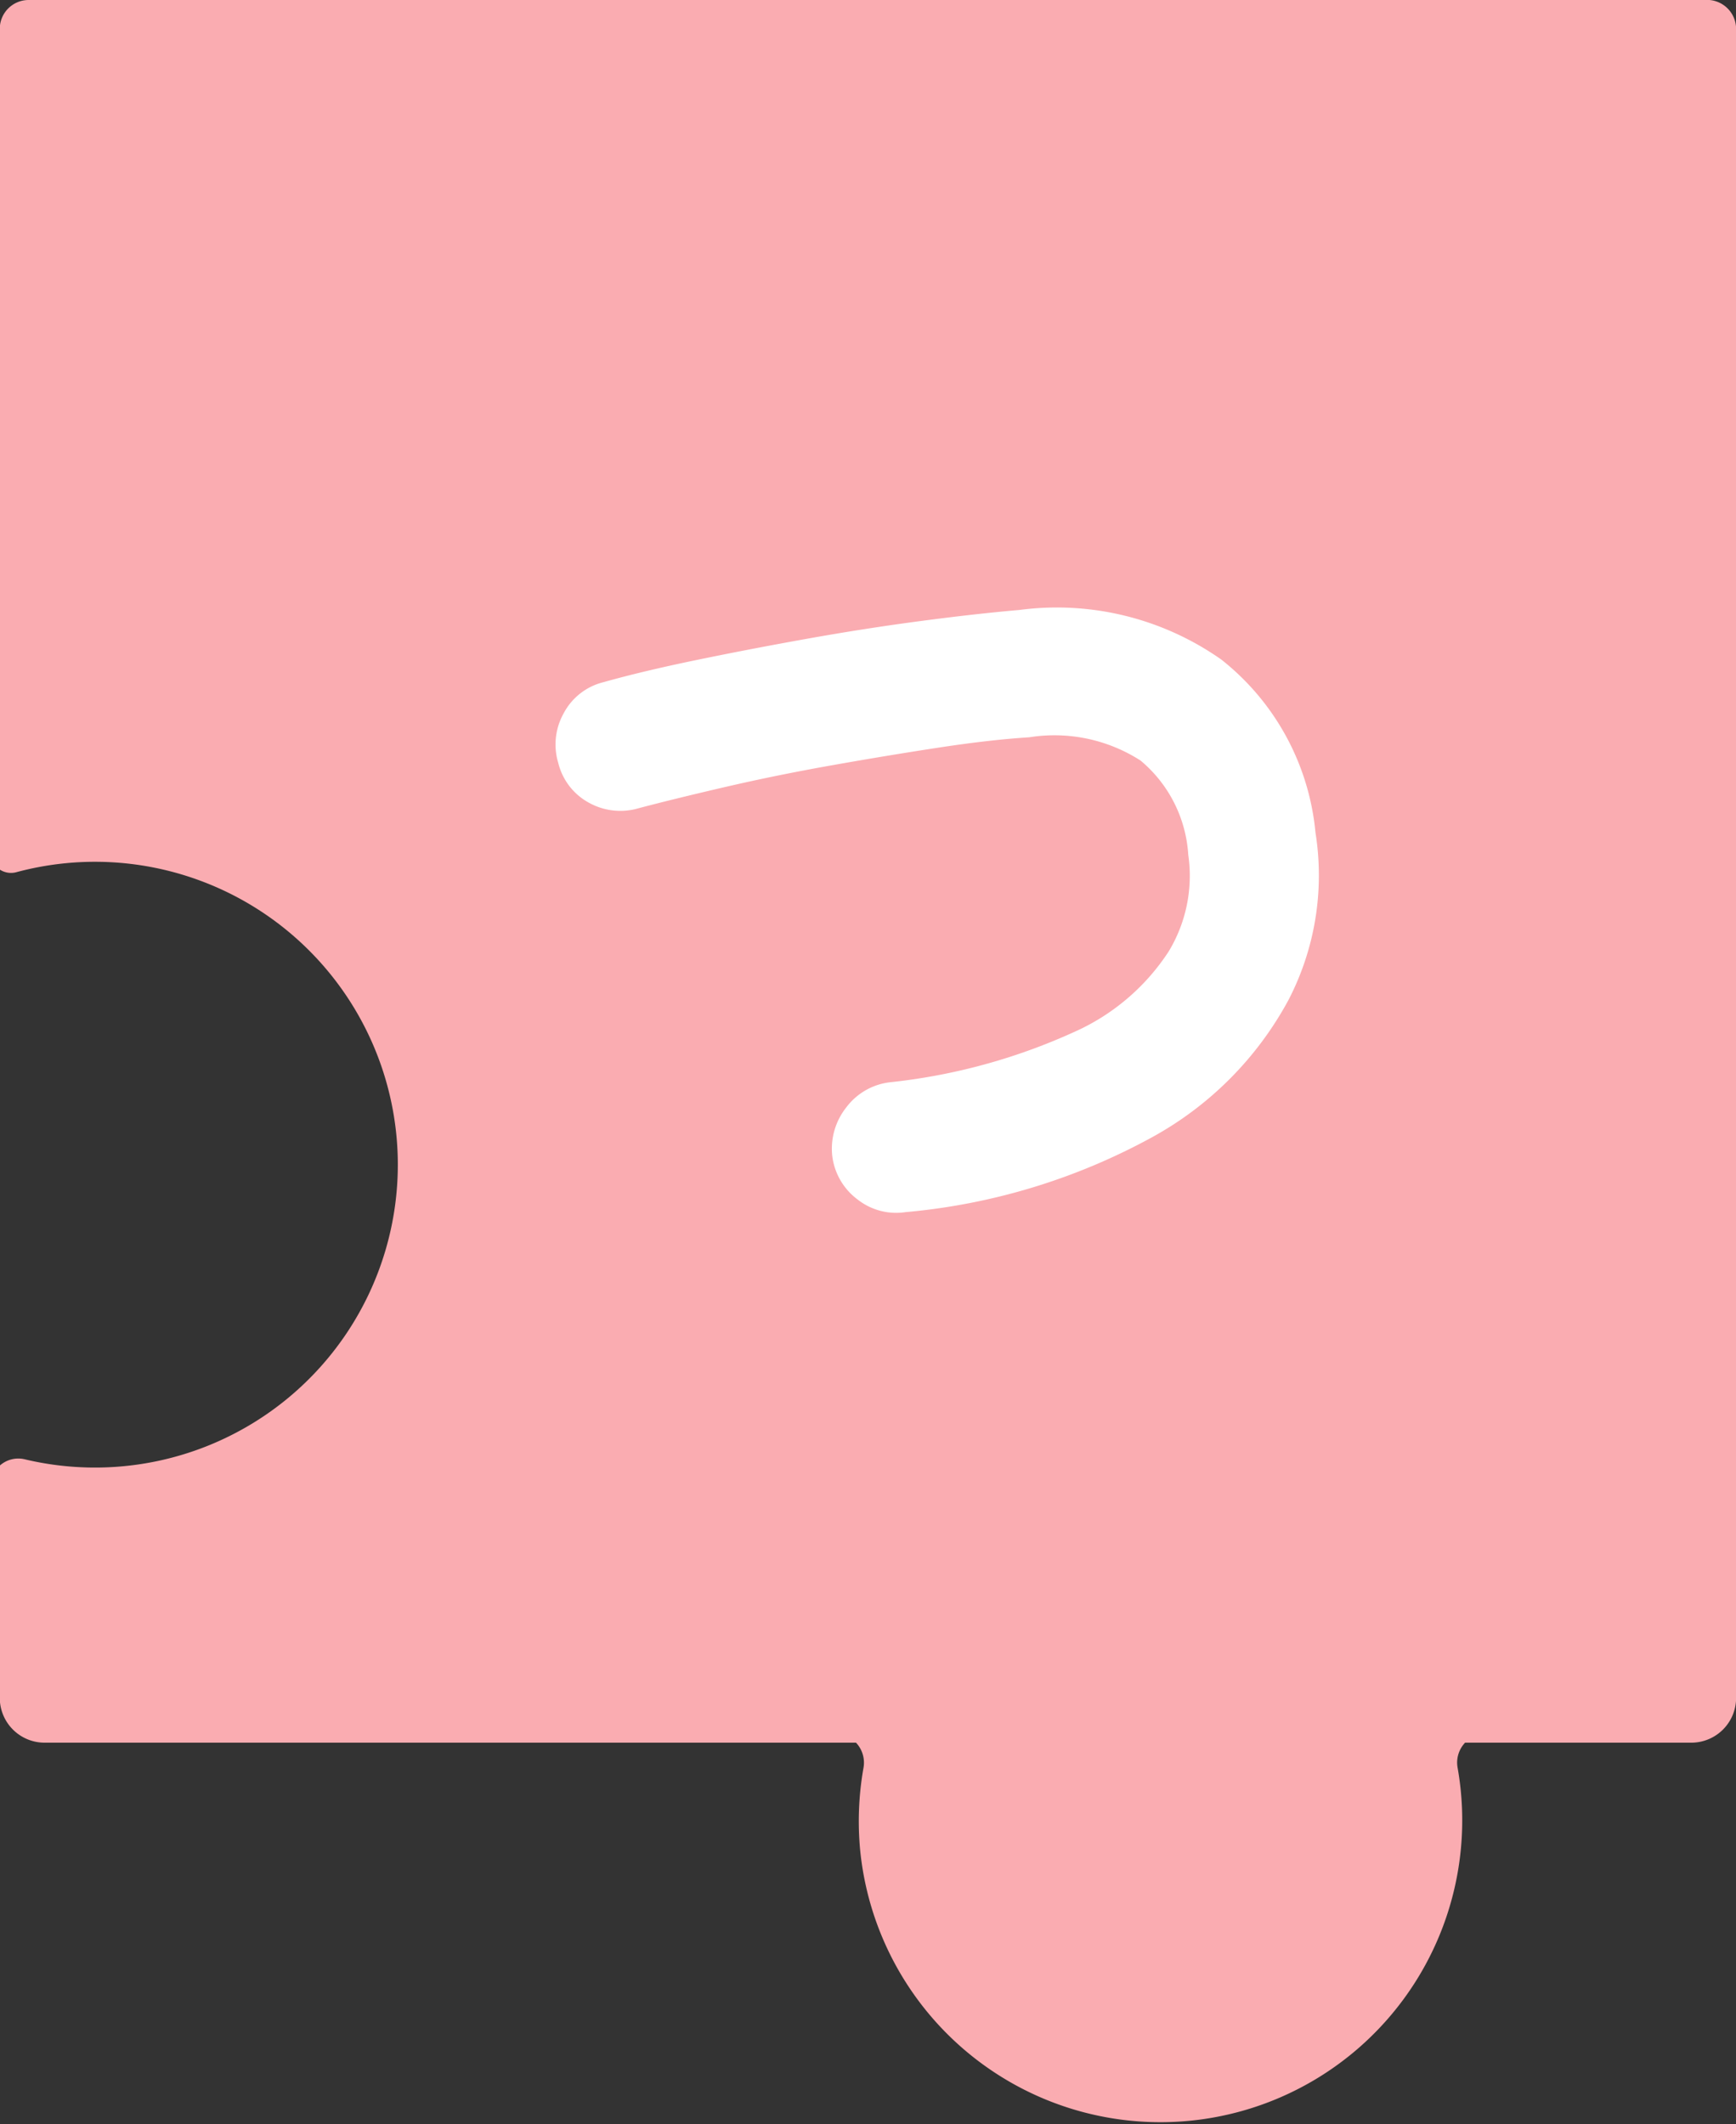
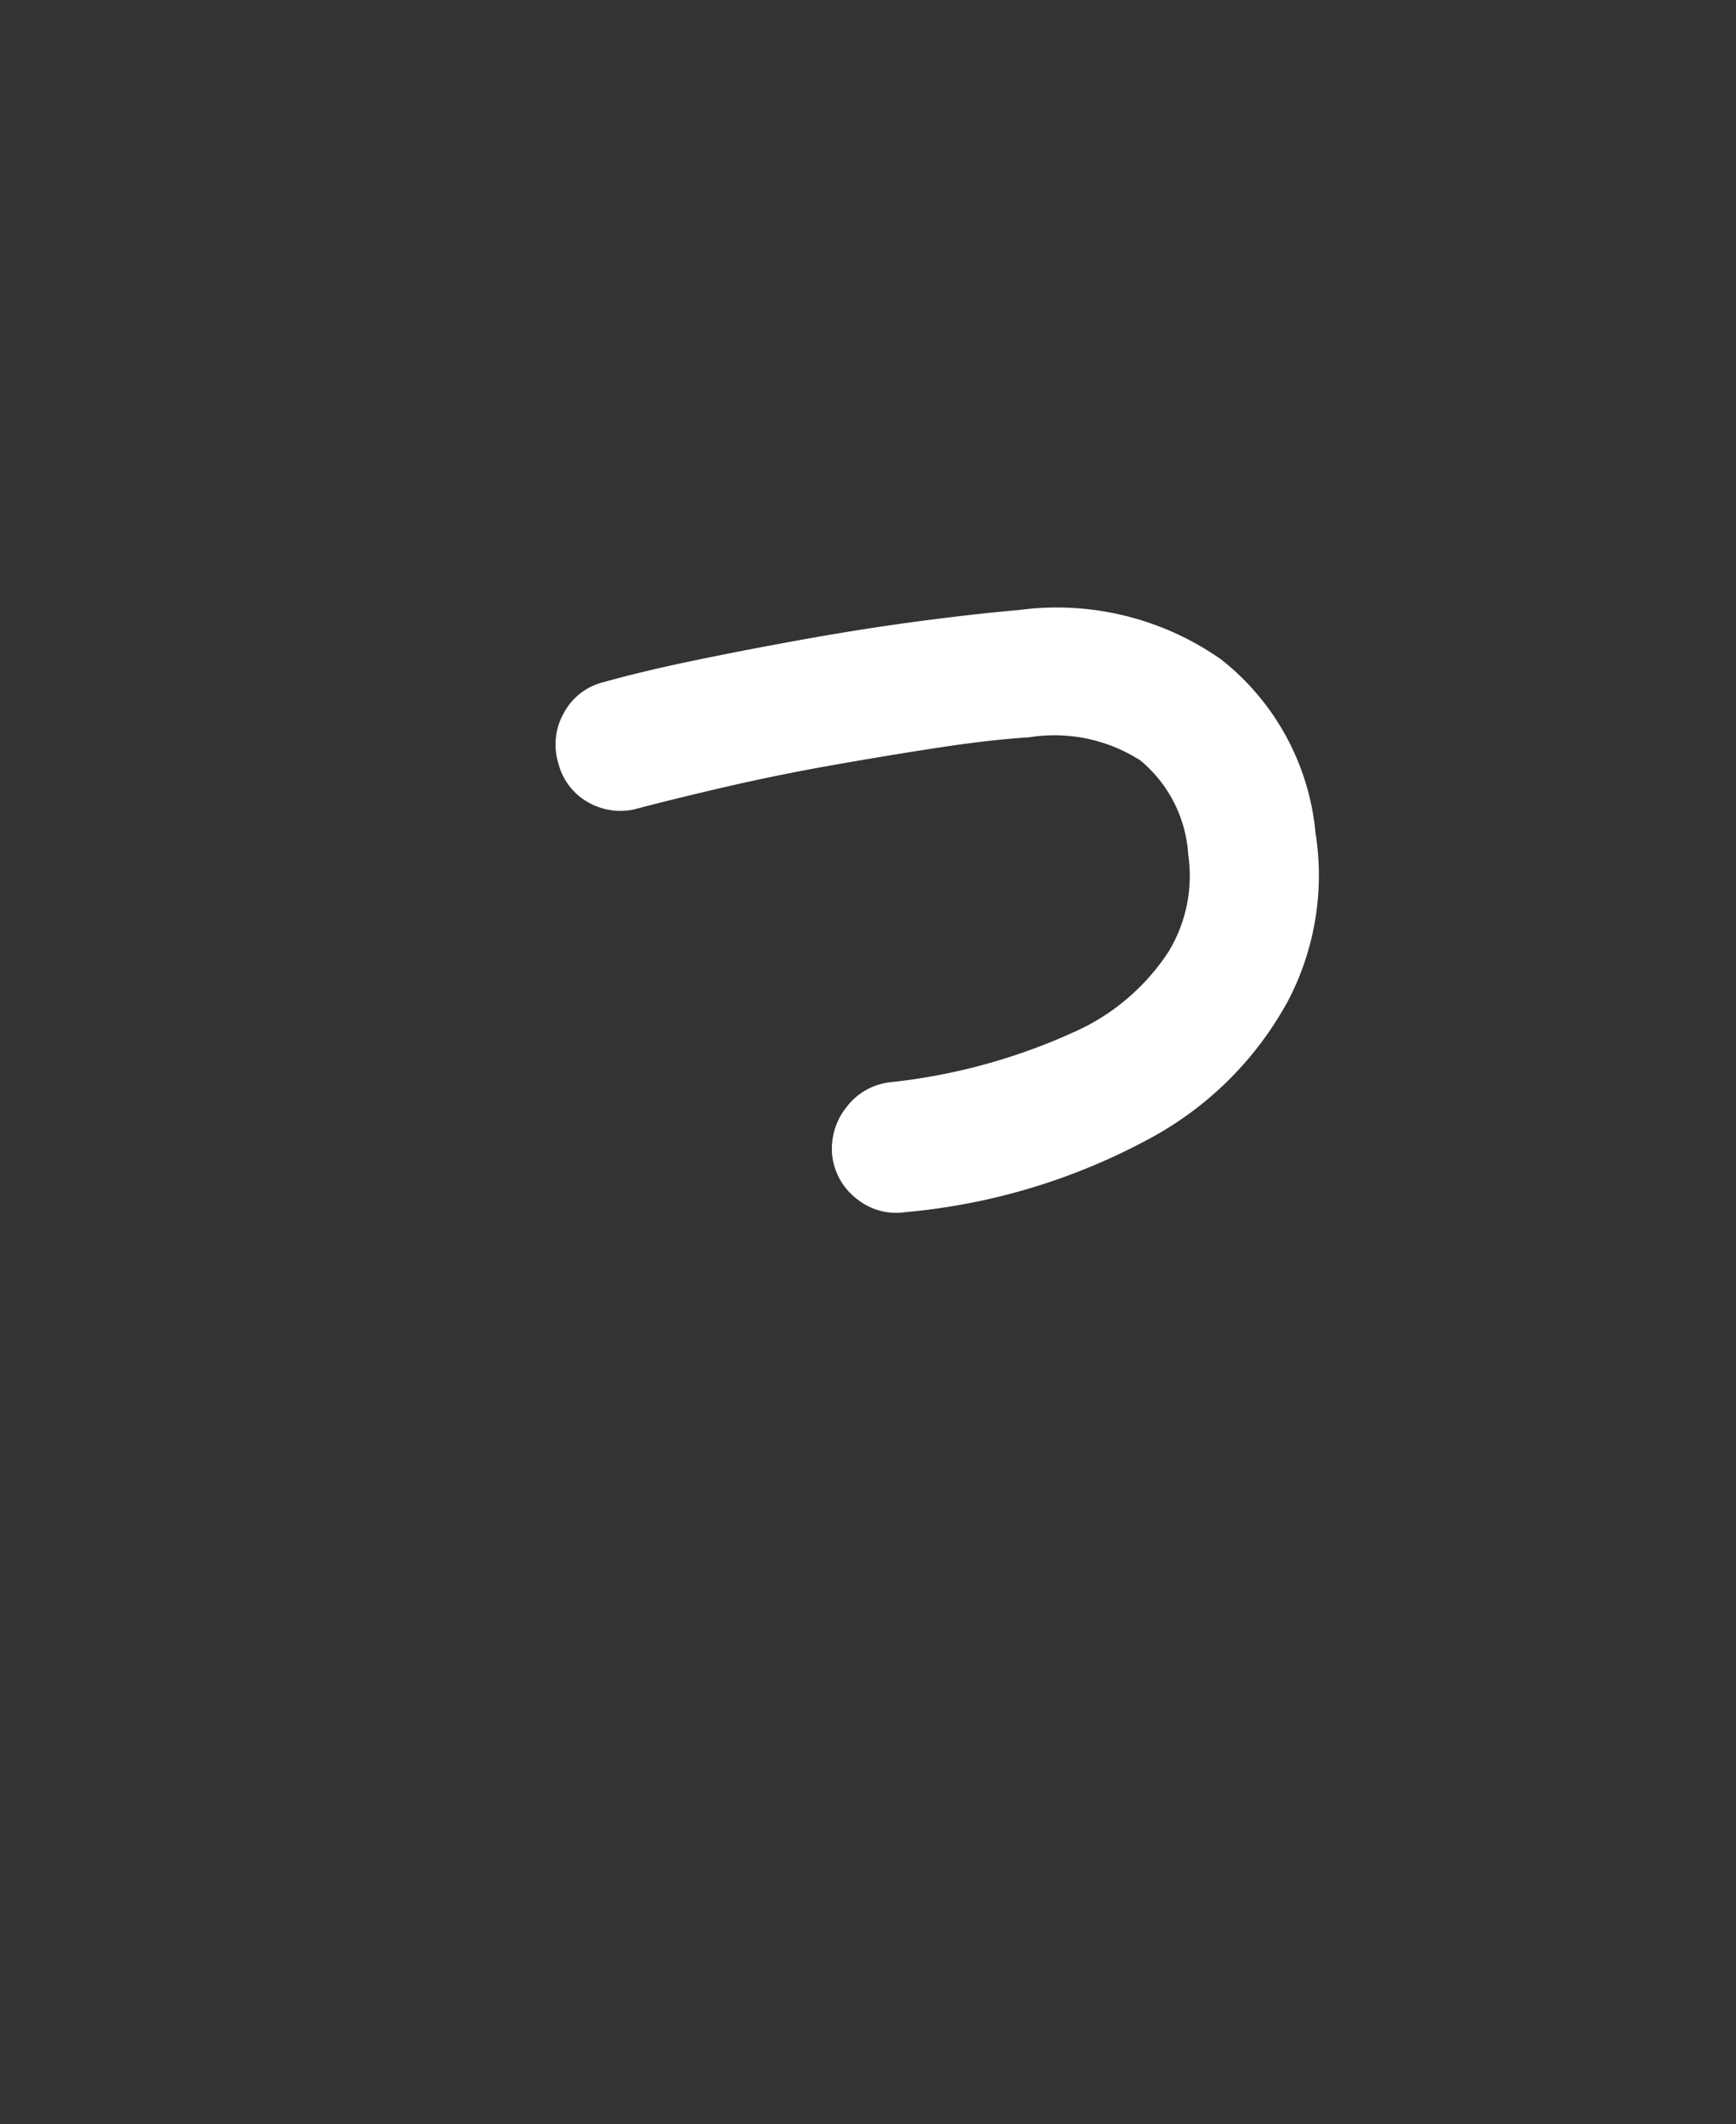
<svg xmlns="http://www.w3.org/2000/svg" width="65.27" height="79.838" viewBox="0 0 65.27 79.838">
  <rect x="0" y="0" width="65.27" height="79.838" fill="#333333" stroke="none" />
-   <path d="M64.174 0h-63.1A1.084 1.084 0 00-.008 1.086v31.6a.768.768 0 00.618.1 11.385 11.385 0 11.32 22.067 1.044 1.044 0 00-.938.237v8.727a1.685 1.685 0 001.682 1.688h30.51a1.094 1.094 0 01.282.943 11.513 11.513 0 00-.127 3.085 11.346 11.346 0 1022.463-3.092 1.086 1.086 0 01.282-.936h8.5a1.685 1.685 0 001.69-1.69V1.096a1.094 1.094 0 00-1.092-1.1" fill="#faacb1" />
  <path d="M34.05 45.562a2.345 2.345 0 01-1.817-.483 2.4 2.4 0 01-.943-1.637 2.5 2.5 0 01.529-1.817 2.4 2.4 0 011.633-.943 22.392 22.392 0 006.923-1.886 8.226 8.226 0 003.565-3.032 5.489 5.489 0 00.736-3.634 5.011 5.011 0 00-1.794-3.542 5.991 5.991 0 00-4.186-.874q-1.472.092-3.427.391t-4.025.667q-2.07.368-3.956.805t-3.266.8a2.435 2.435 0 01-1.886-.207 2.332 2.332 0 01-1.146-1.49 2.4 2.4 0 01.2-1.863 2.317 2.317 0 011.5-1.175q1.472-.414 3.473-.828t4.186-.805q2.185-.391 4.278-.667t3.7-.414a10.748 10.748 0 017.59 1.863 9.4 9.4 0 013.543 6.511 10.176 10.176 0 01-1.012 6.279 12.835 12.835 0 01-5.106 5.152 23.65 23.65 0 01-9.292 2.829z" fill="#fff" />
</svg>